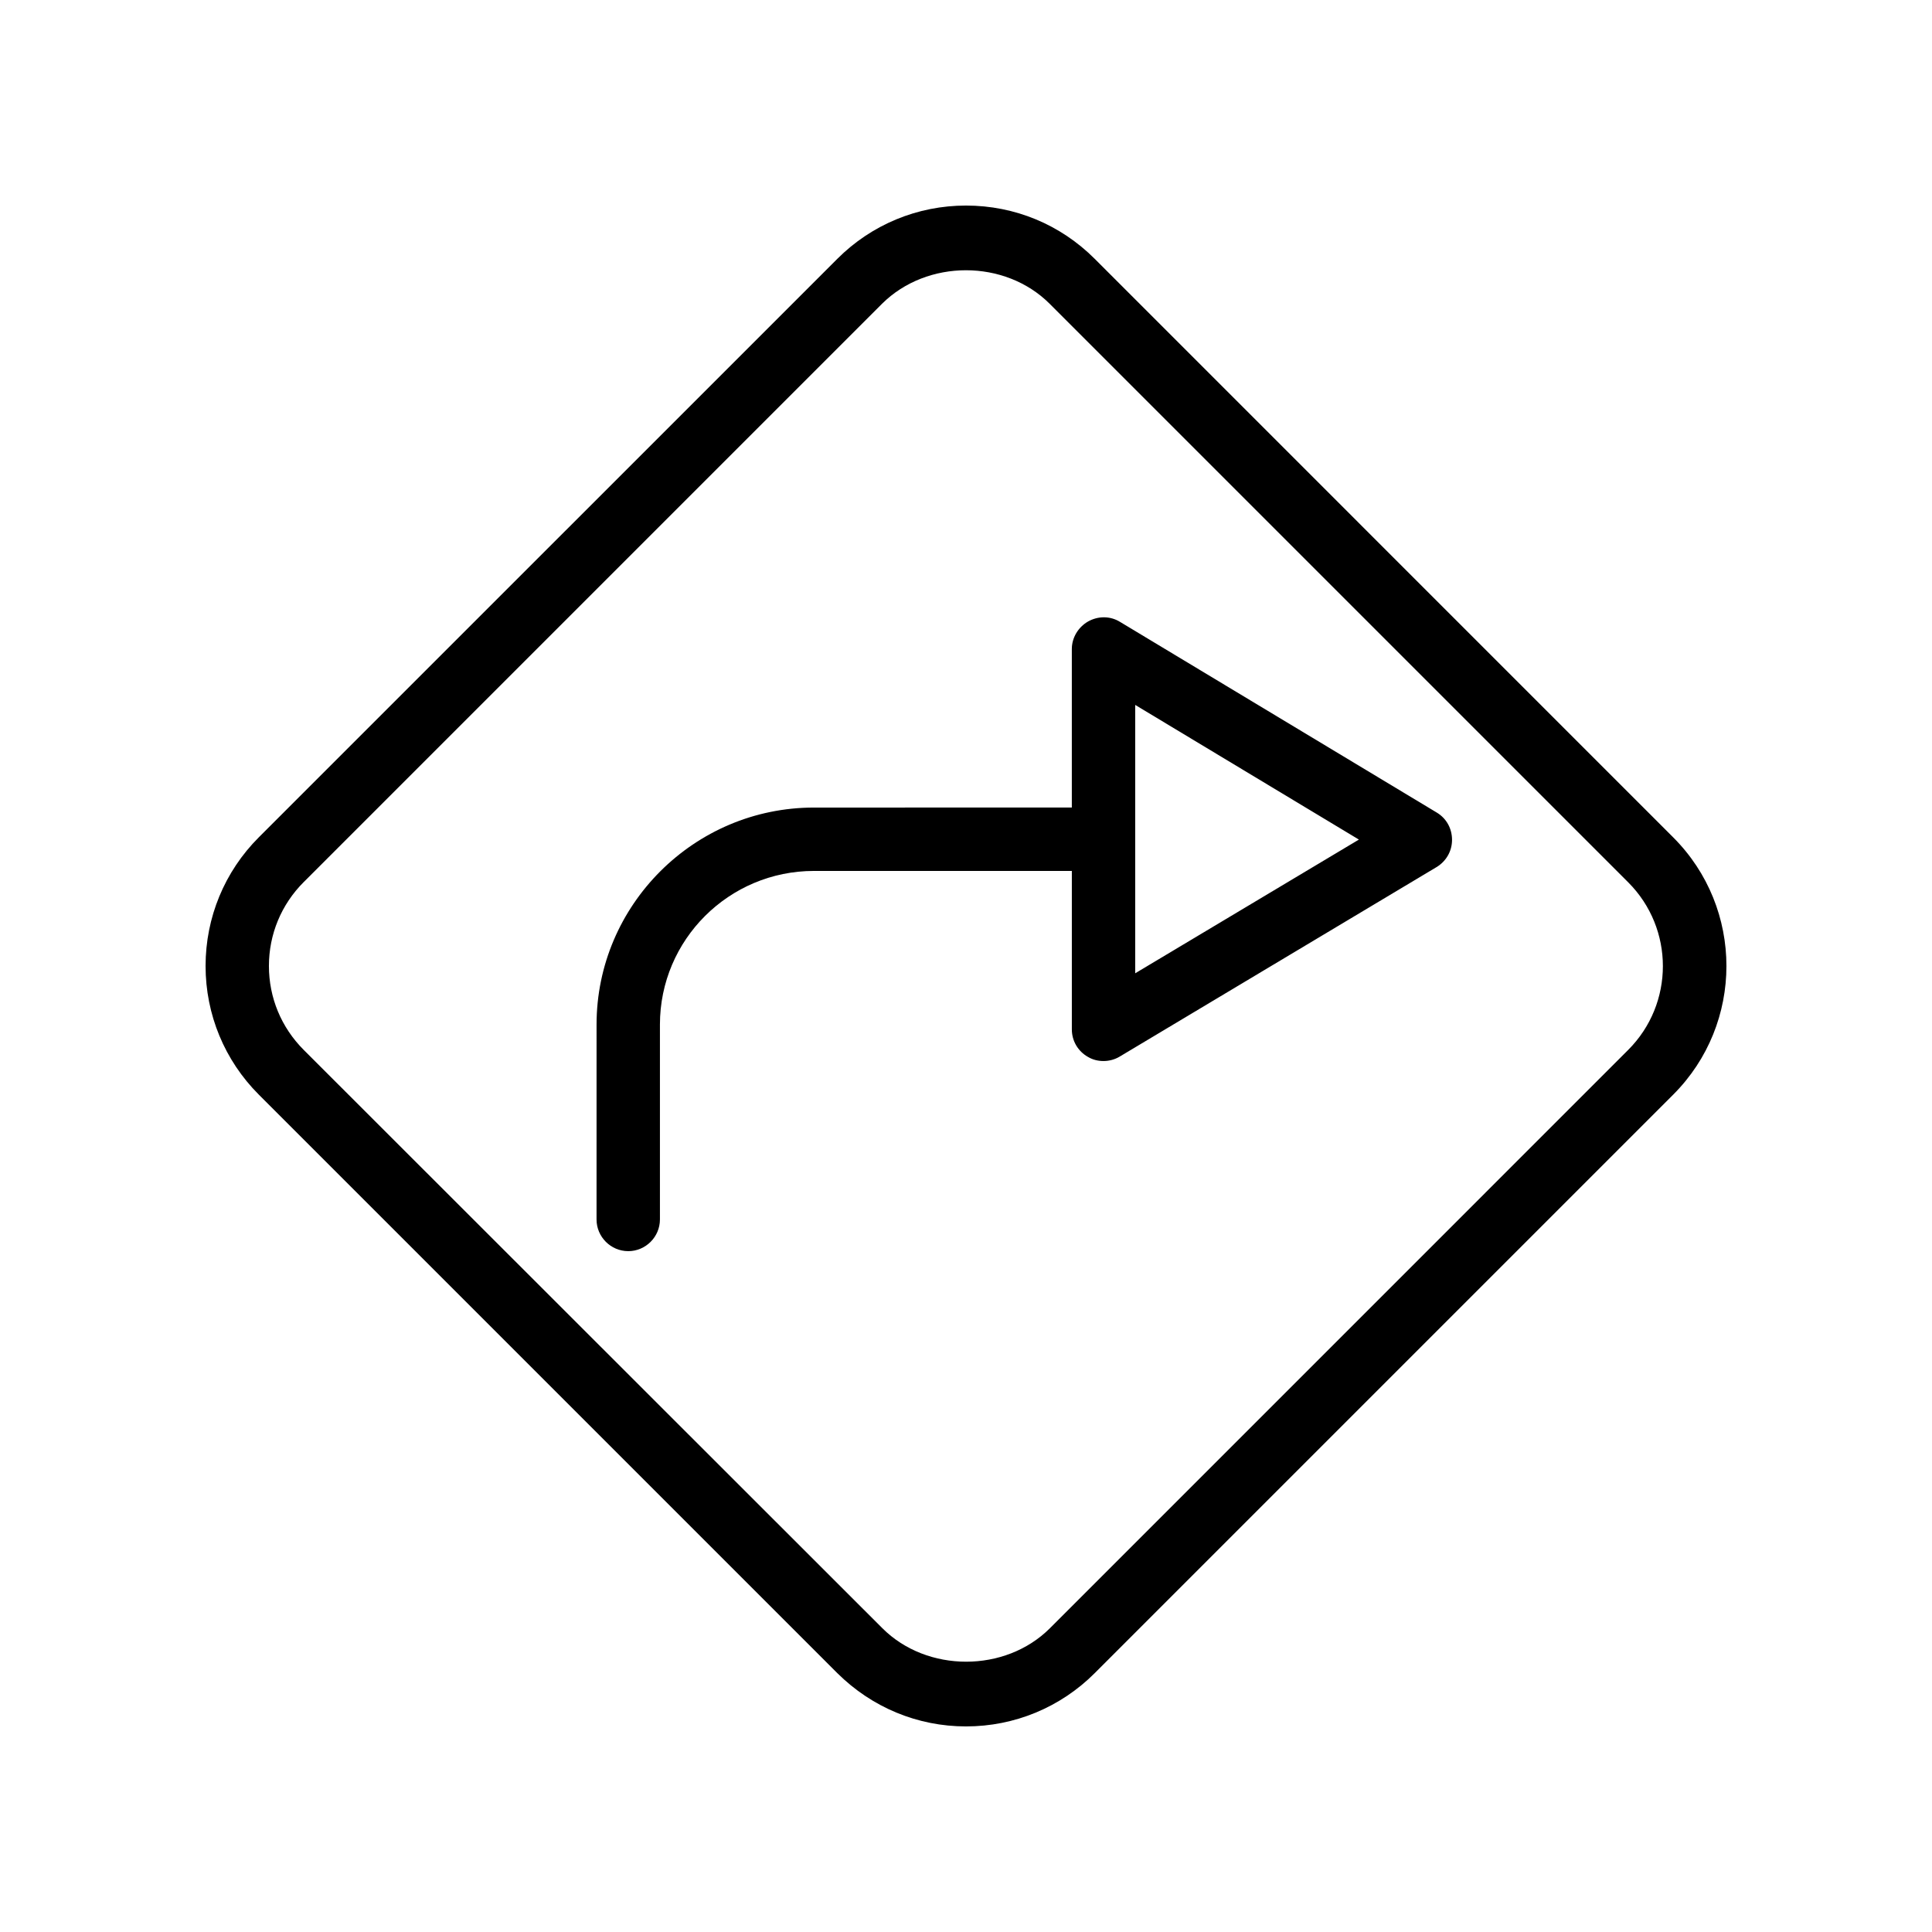
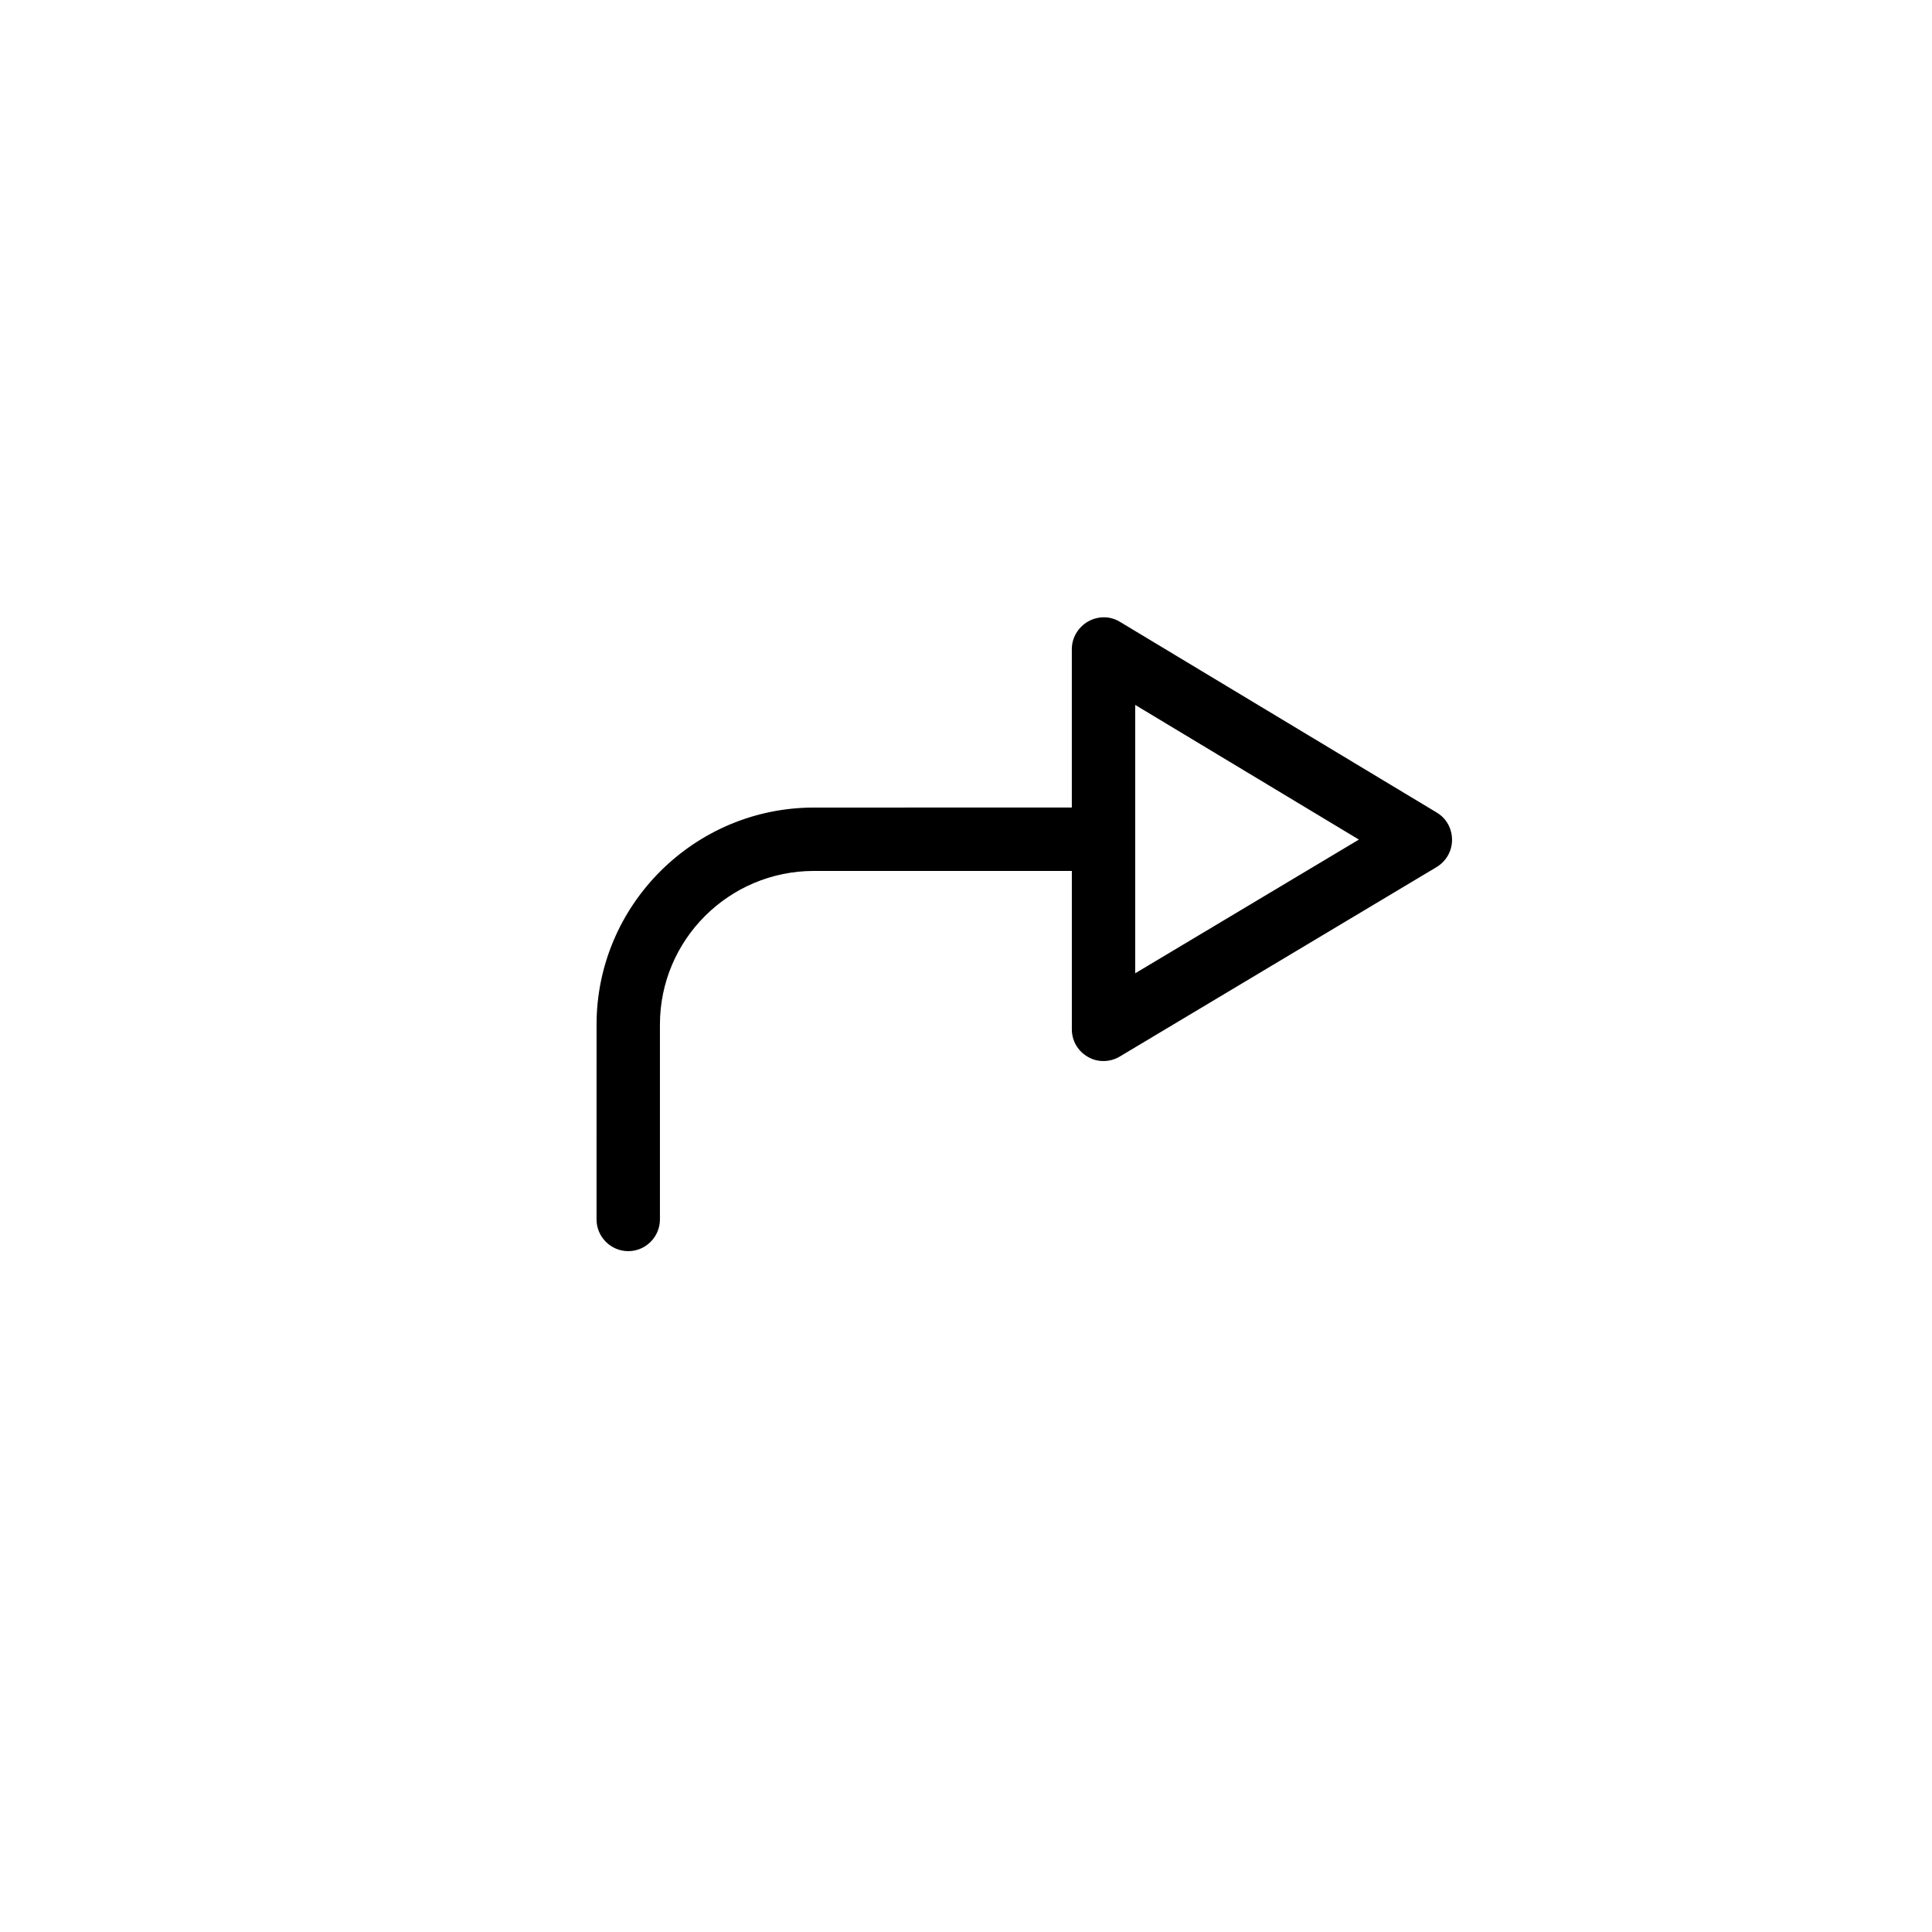
<svg xmlns="http://www.w3.org/2000/svg" fill="#000000" width="800px" height="800px" version="1.1" viewBox="144 144 512 512">
  <g>
-     <path d="m365.91 587.41c9.152 9.07 21.246 14.109 34.094 14.109s25.023-5.039 34.09-14.105l153.32-153.32c18.809-18.809 18.809-49.375 0-68.184l-153.32-153.33c-9.07-9.07-21.16-14.105-34.09-14.105-12.848 0-25.023 5.039-34.09 14.105l-153.33 153.32c-9.07 9.07-14.105 21.246-14.105 34.094s5.039 25.023 14.105 34.09zm-141.4-209.67 153.24-153.24c11.922-11.84 32.578-11.84 44.418 0l153.32 153.32c12.258 12.258 12.258 32.16 0 44.418l-153.24 153.25c-11.84 11.84-32.578 11.84-44.418 0l-153.33-153.24c-5.961-5.961-9.234-13.855-9.234-22.25 0-8.398 3.273-16.293 9.234-22.254z" />
    <path d="m310.49 475.57c4.617 0 8.398-3.777 8.398-8.398v-51.641c0-22.504 18.305-40.723 40.809-40.723h68.352v41.984c0 3.023 1.594 5.793 4.281 7.305 1.258 0.754 2.684 1.09 4.113 1.09 1.512 0 3.023-0.418 4.281-1.176l83.969-50.215c2.519-1.512 4.113-4.199 4.113-7.223 0-3.023-1.512-5.711-4.031-7.223l-83.969-50.551c-2.602-1.594-5.793-1.594-8.48-0.082-2.602 1.512-4.281 4.281-4.281 7.305v41.984l-68.348 0.008c-31.738 0-57.602 25.863-57.602 57.52l-0.004 51.637c0 4.621 3.781 8.398 8.398 8.398zm134.35-144.76 59.281 35.688-59.281 35.434z" />
  </g>
</svg>